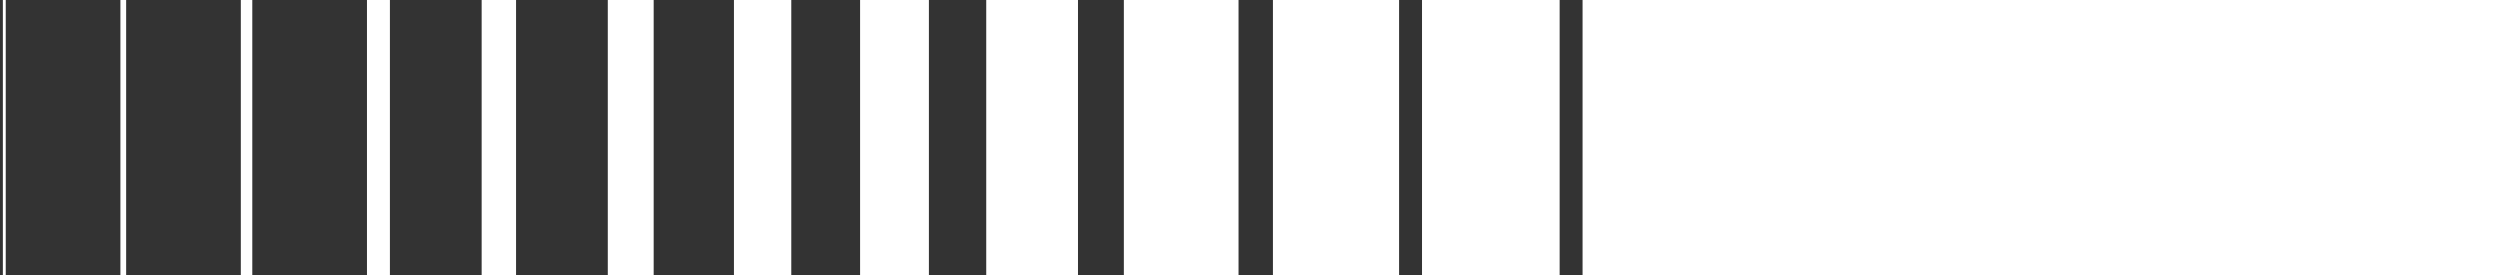
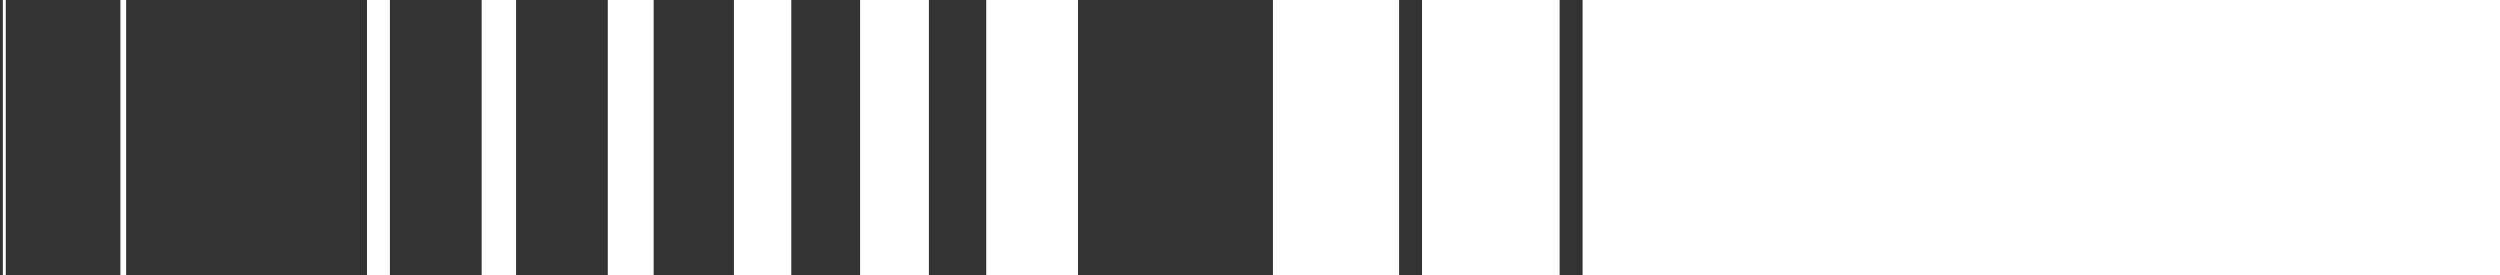
<svg xmlns="http://www.w3.org/2000/svg" width="436" height="48" viewBox="0 0 436 48" fill="none">
  <rect x="0" y="0" width="436" height="48" fill="#333333" stroke="none" />
  <rect x="436" y="48" width="160" height="48" transform="rotate(180 436 48)" fill="white" />
  <rect x="272" y="48" width="24" height="48" transform="rotate(180 272 48)" fill="white" />
  <rect x="244" y="48" width="22" height="48" transform="rotate(180 244 48)" fill="white" />
-   <rect x="216" y="48" width="20" height="48" transform="rotate(180 216 48)" fill="white" />
  <rect x="188" y="48" width="16" height="48" transform="rotate(180 188 48)" fill="white" />
  <rect x="162" y="48" width="12" height="48" transform="rotate(180 162 48)" fill="white" />
  <rect x="138" y="48" width="10" height="48" transform="rotate(180 138 48)" fill="white" />
  <rect x="114" y="48" width="8" height="48" transform="rotate(180 114 48)" fill="white" />
  <rect x="90" y="48" width="6" height="48" transform="rotate(180 90 48)" fill="white" />
  <rect x="68" y="48" width="4" height="48" transform="rotate(180 68 48)" fill="white" />
-   <rect x="44" y="48" width="2" height="48" transform="rotate(180 44 48)" fill="white" />
  <rect x="22" y="48" width="1" height="48" transform="rotate(180 22 48)" fill="white" />
  <rect x="1" y="48" width="0.5" height="48" transform="rotate(180 1 48)" fill="white" />
</svg>